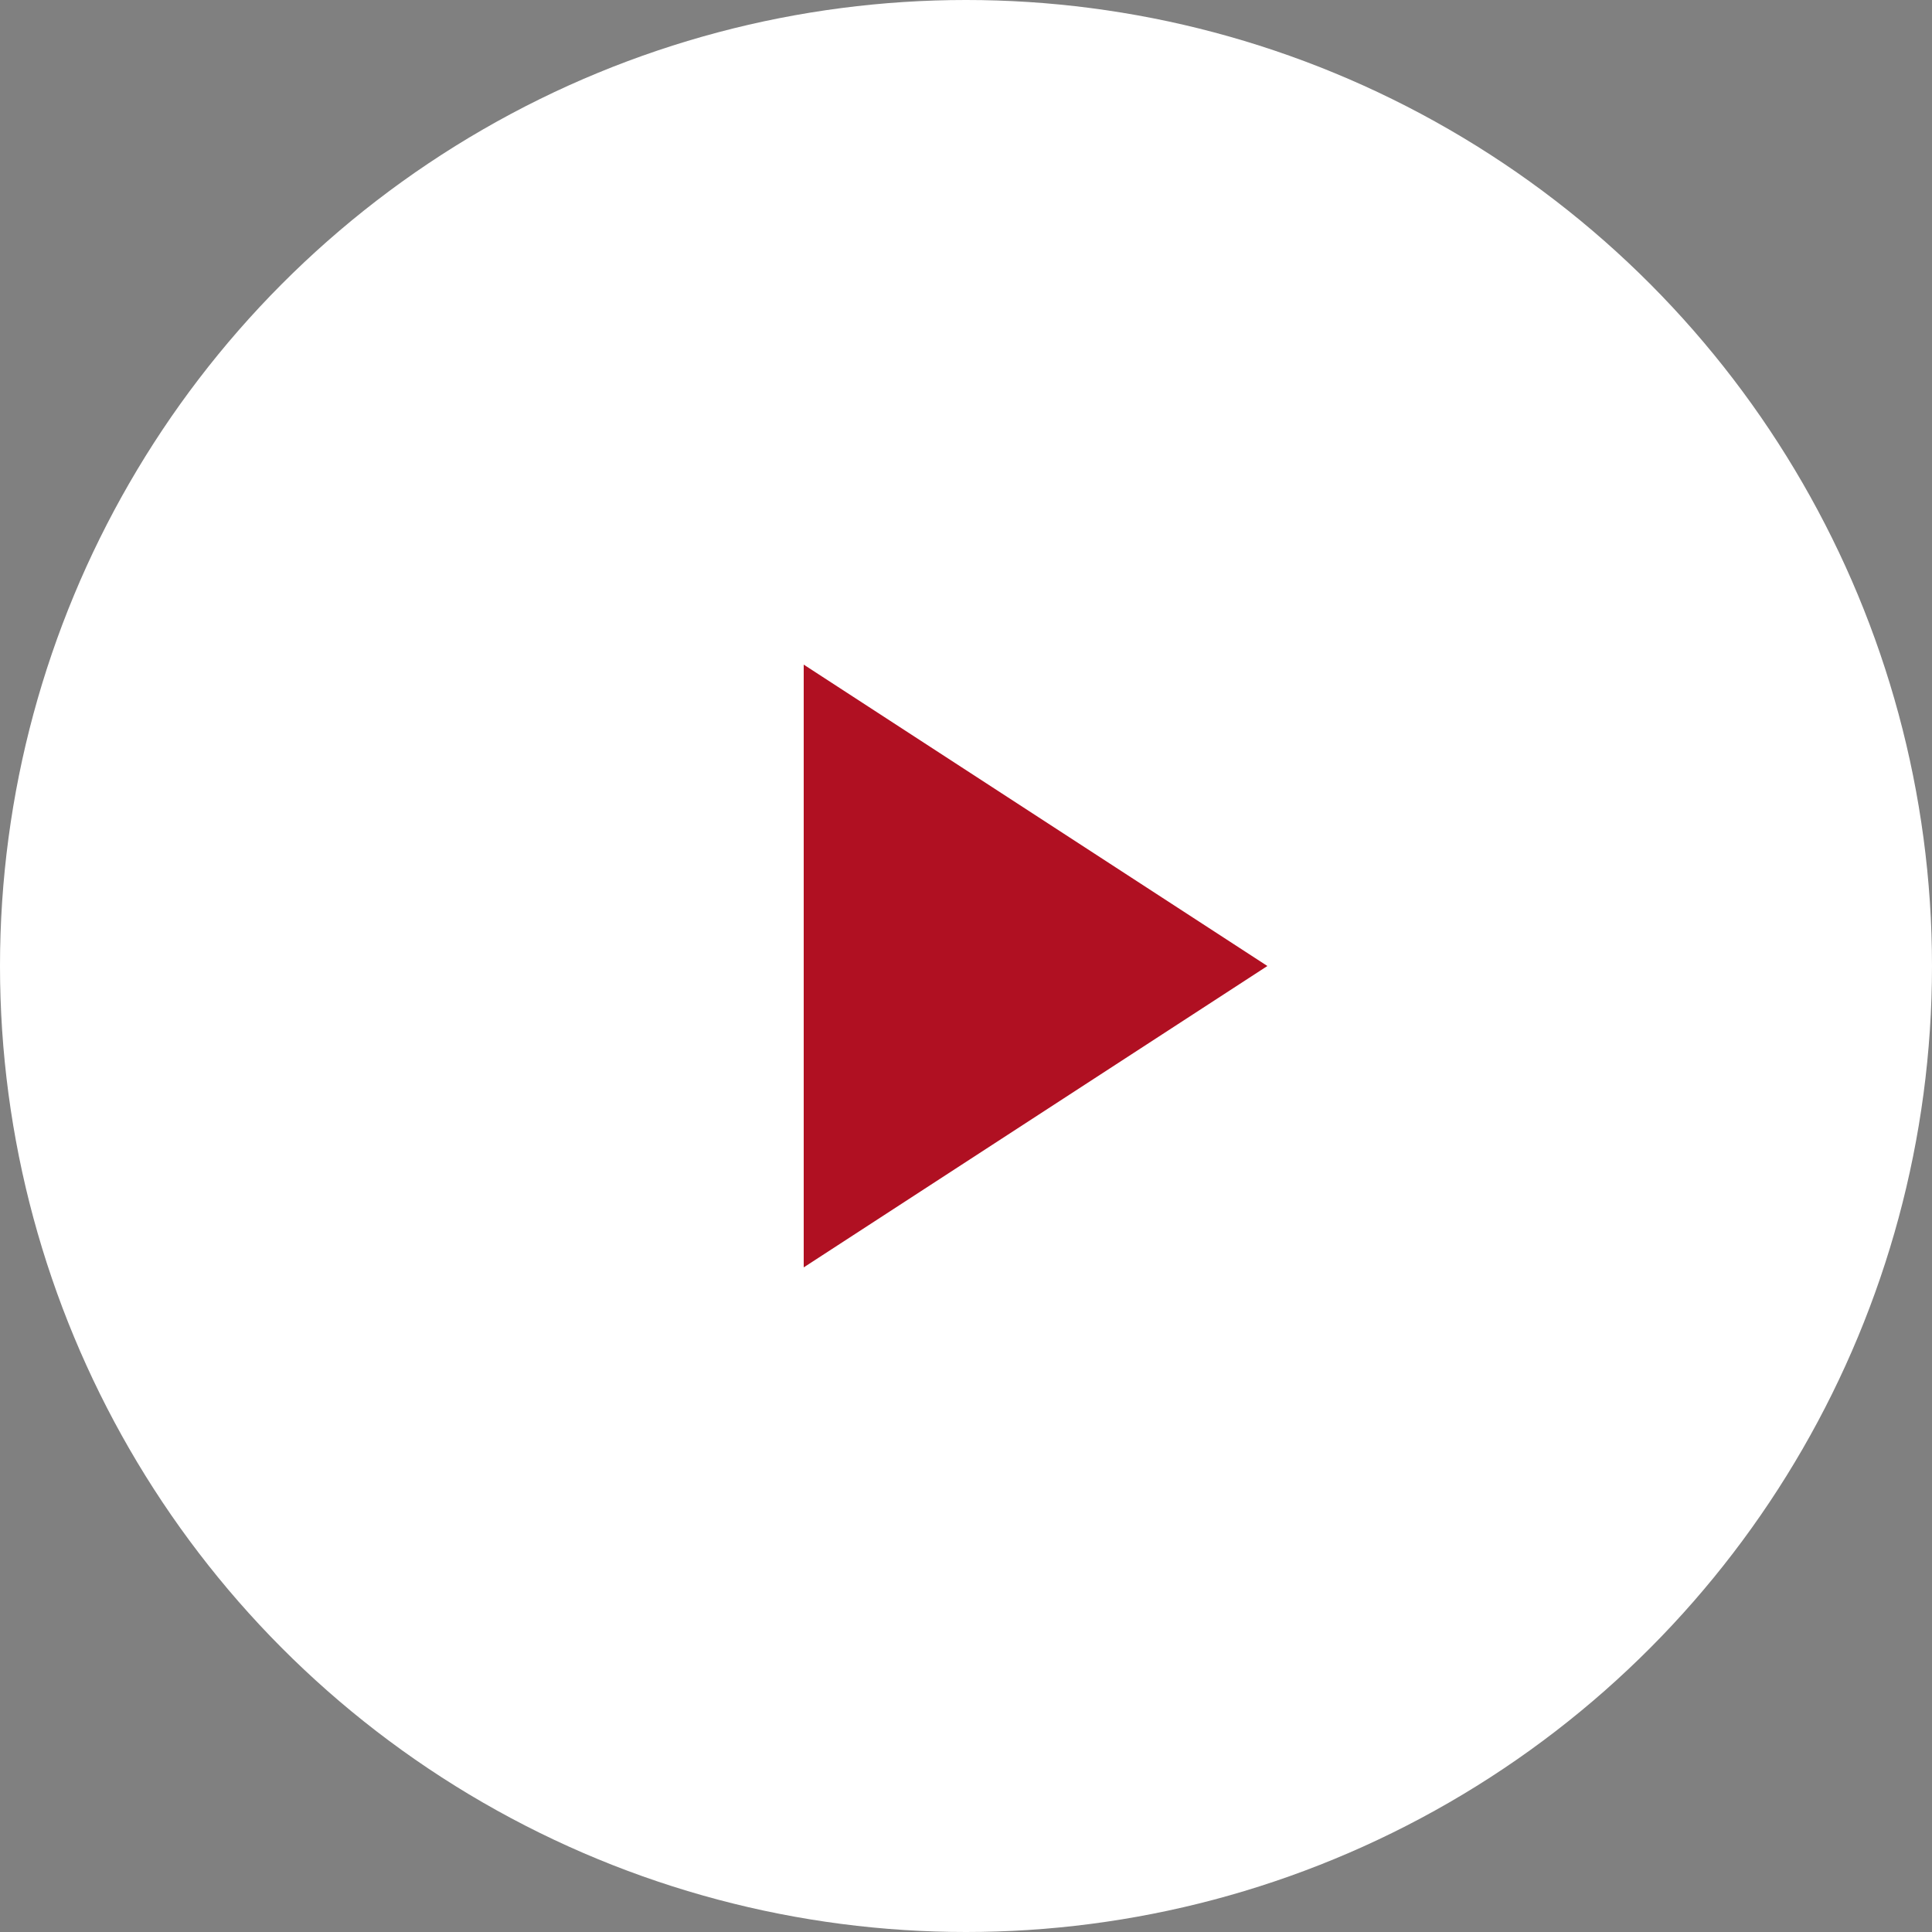
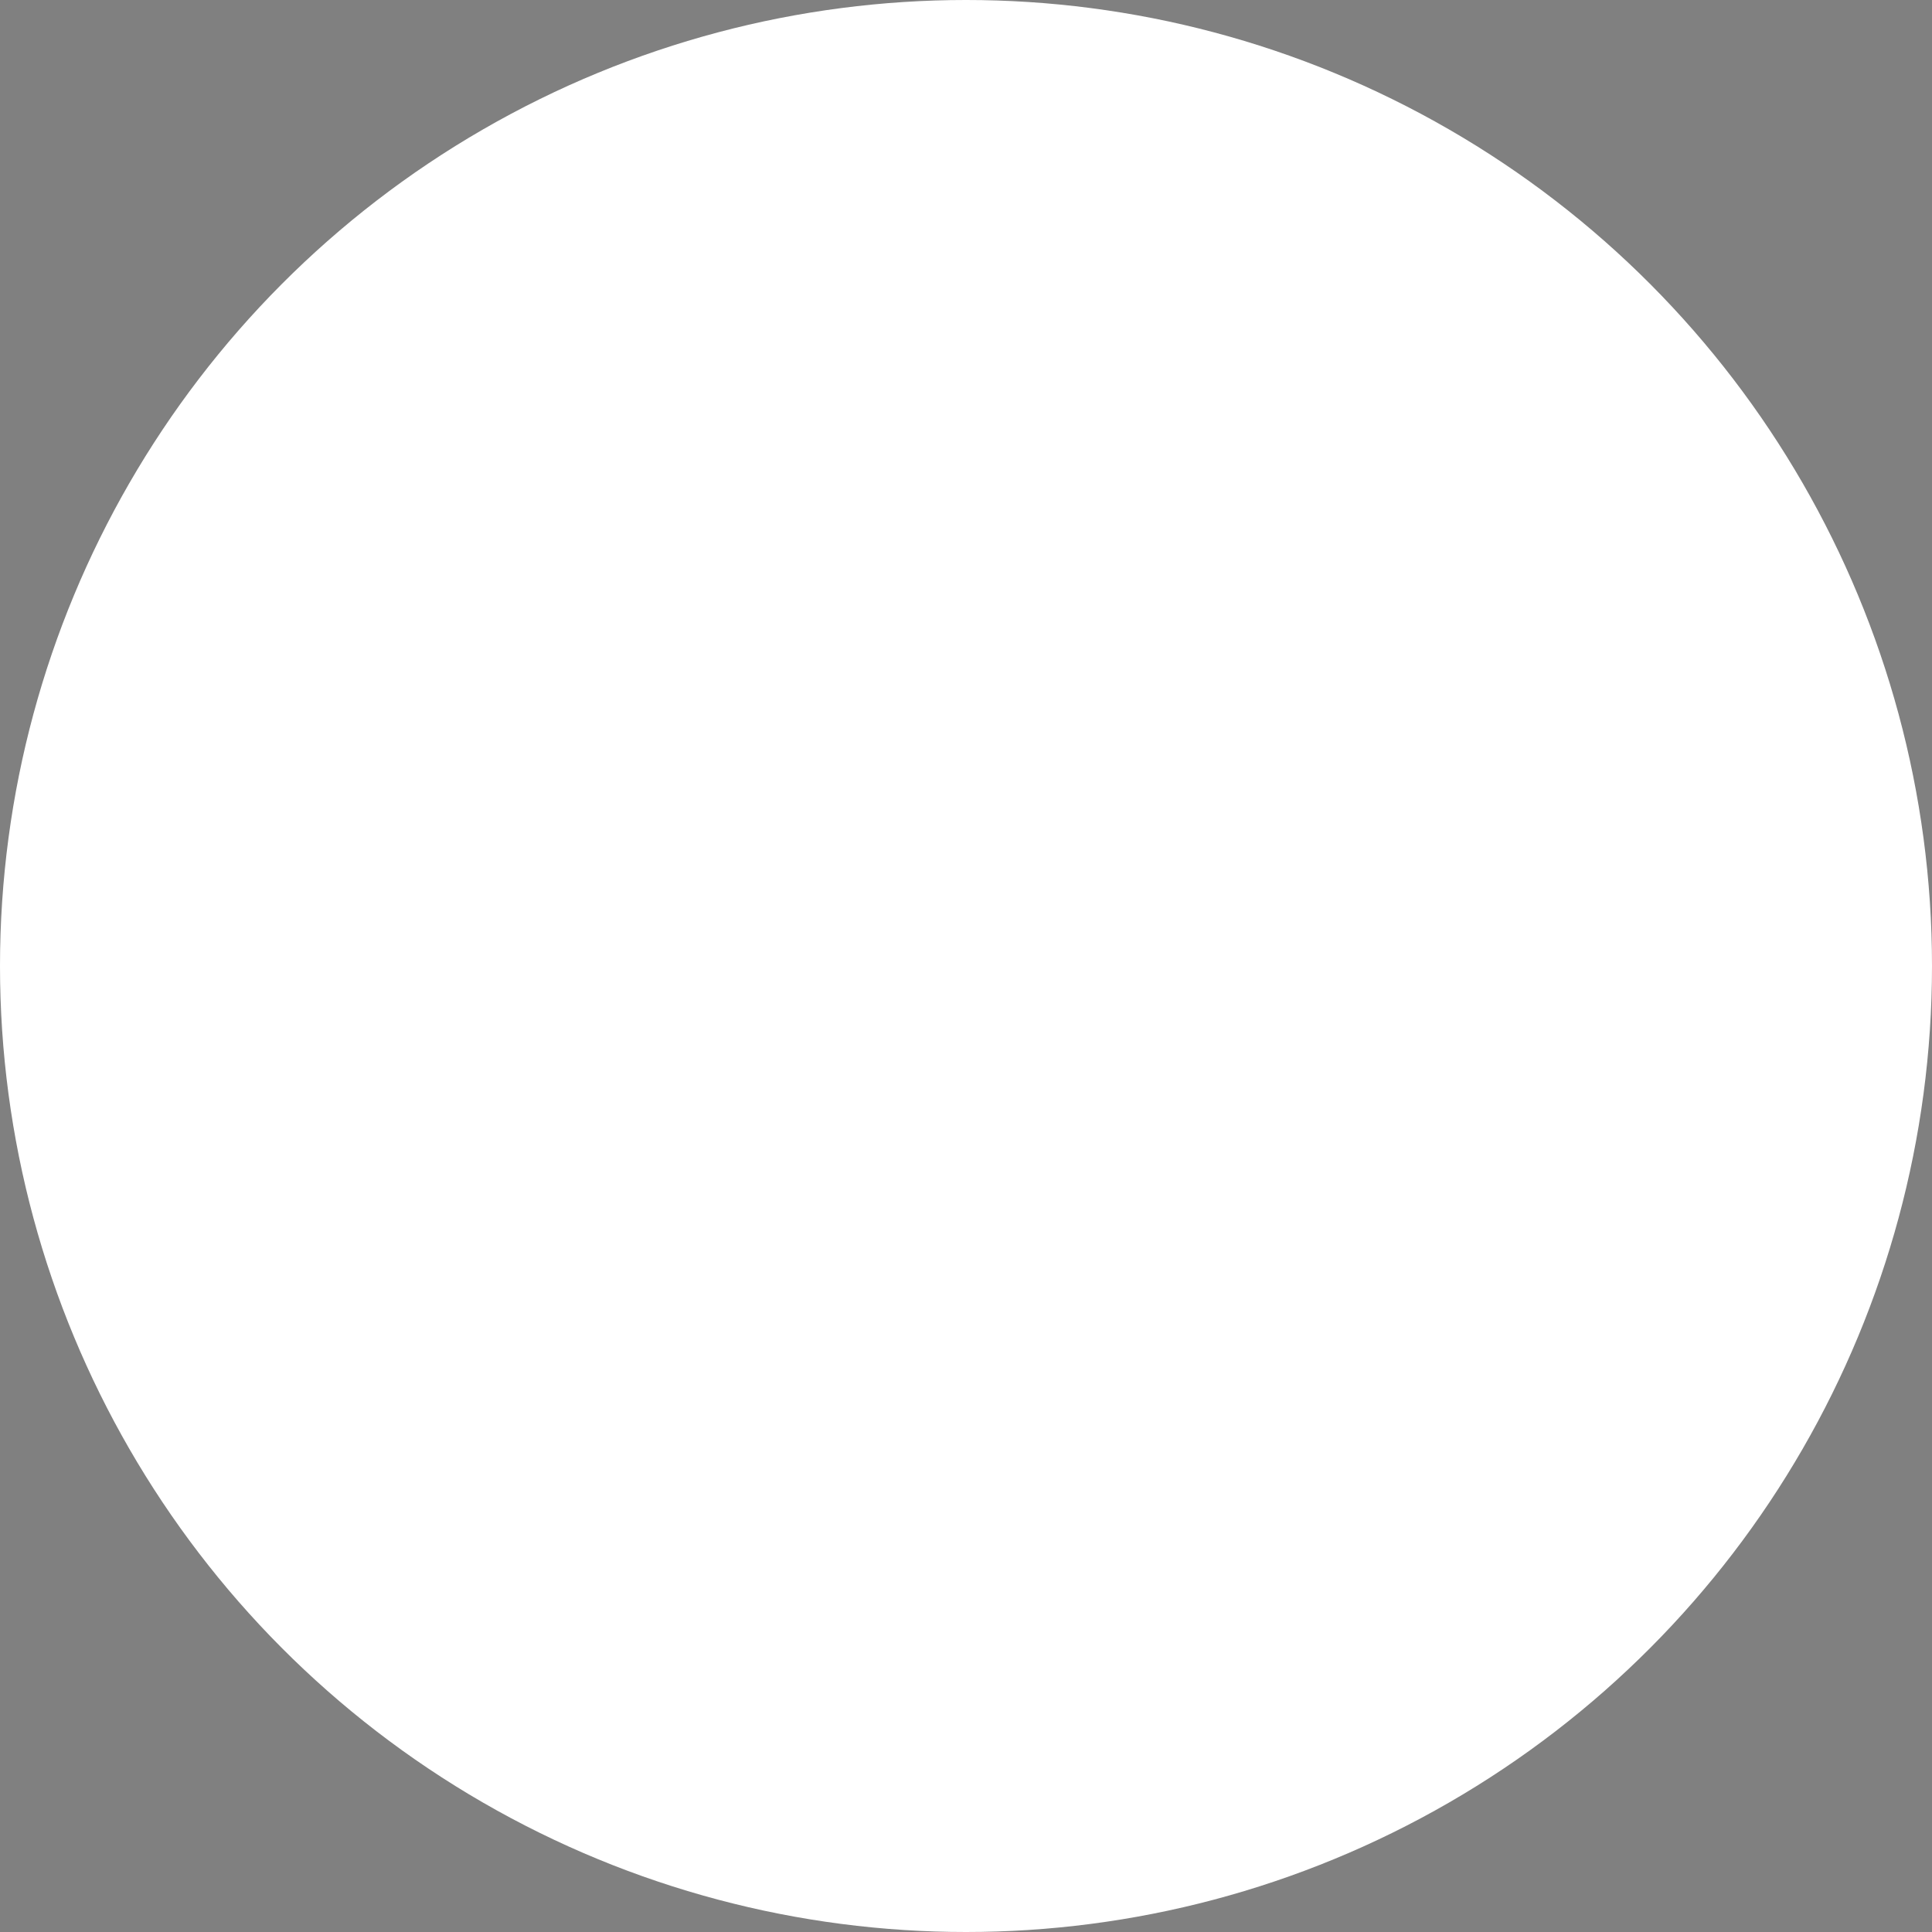
<svg xmlns="http://www.w3.org/2000/svg" width="100px" height="100px" viewBox="0 0 100 100" version="1.1">
  <rect x="0" y="0" width="100" height="100" fill="#808080" stroke="none" />
  <title>play</title>
  <desc>Created with Sketch.</desc>
  <g id="Article-pages" stroke="none" stroke-width="1" fill="none" fill-rule="evenodd">
    <g id="D-ArticleWineBasics" transform="translate(-951, -681)">
      <g id="Main-column" transform="translate(551, 246)">
        <g id="Header" transform="translate(1, 0)">
          <g id="Img" transform="translate(2, 255)">
            <g id="play" transform="translate(397, 180)">
              <circle id="Oval" fill="#FFFFFF" cx="50" cy="50" r="50" />
-               <polygon id="Triangle" fill="#B01022" transform="translate(53.6, 50) scale(1, -1) rotate(90) translate(-53.6, -50) " points="53.6 38 69.2 62 38 62" />
            </g>
          </g>
        </g>
      </g>
    </g>
  </g>
</svg>